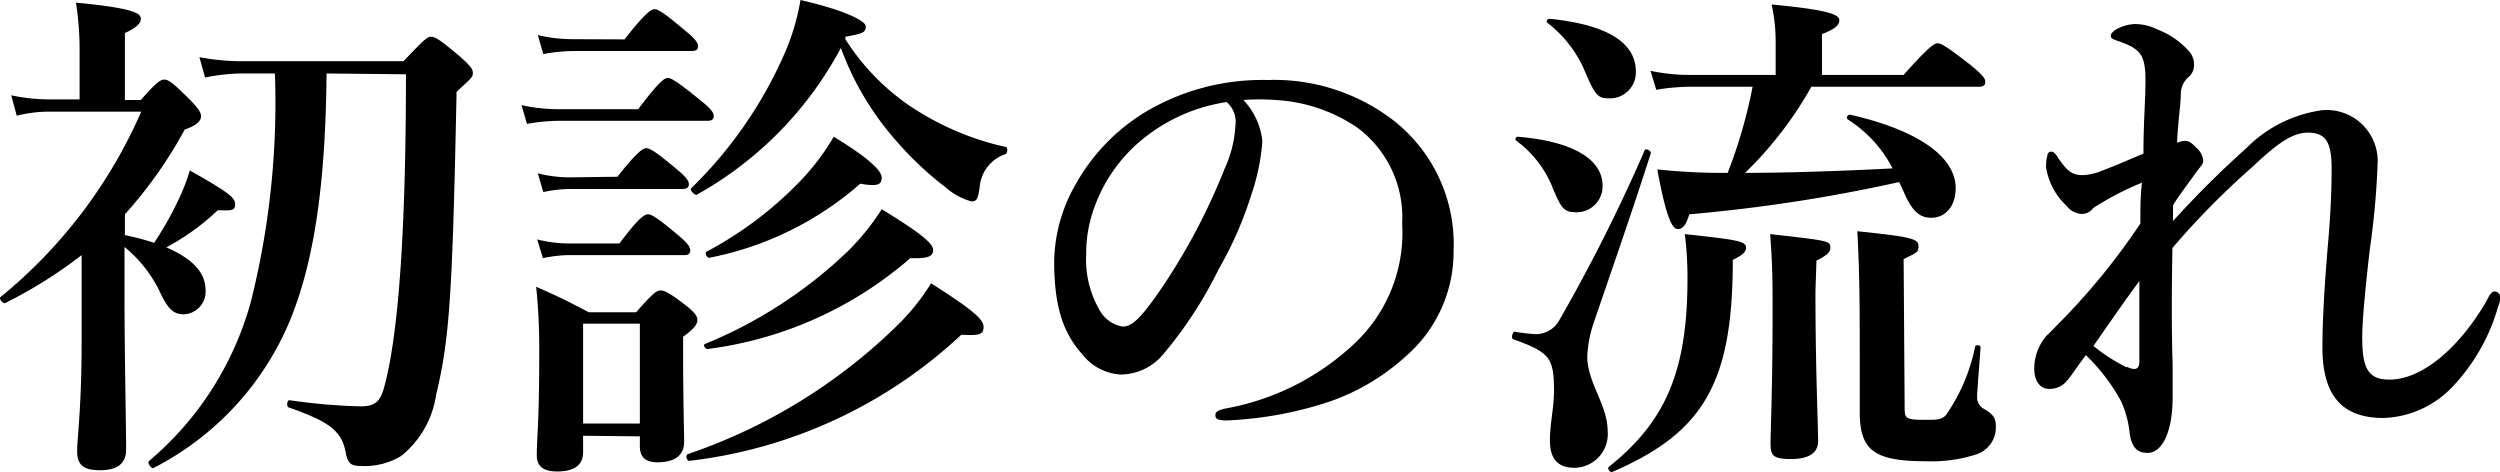
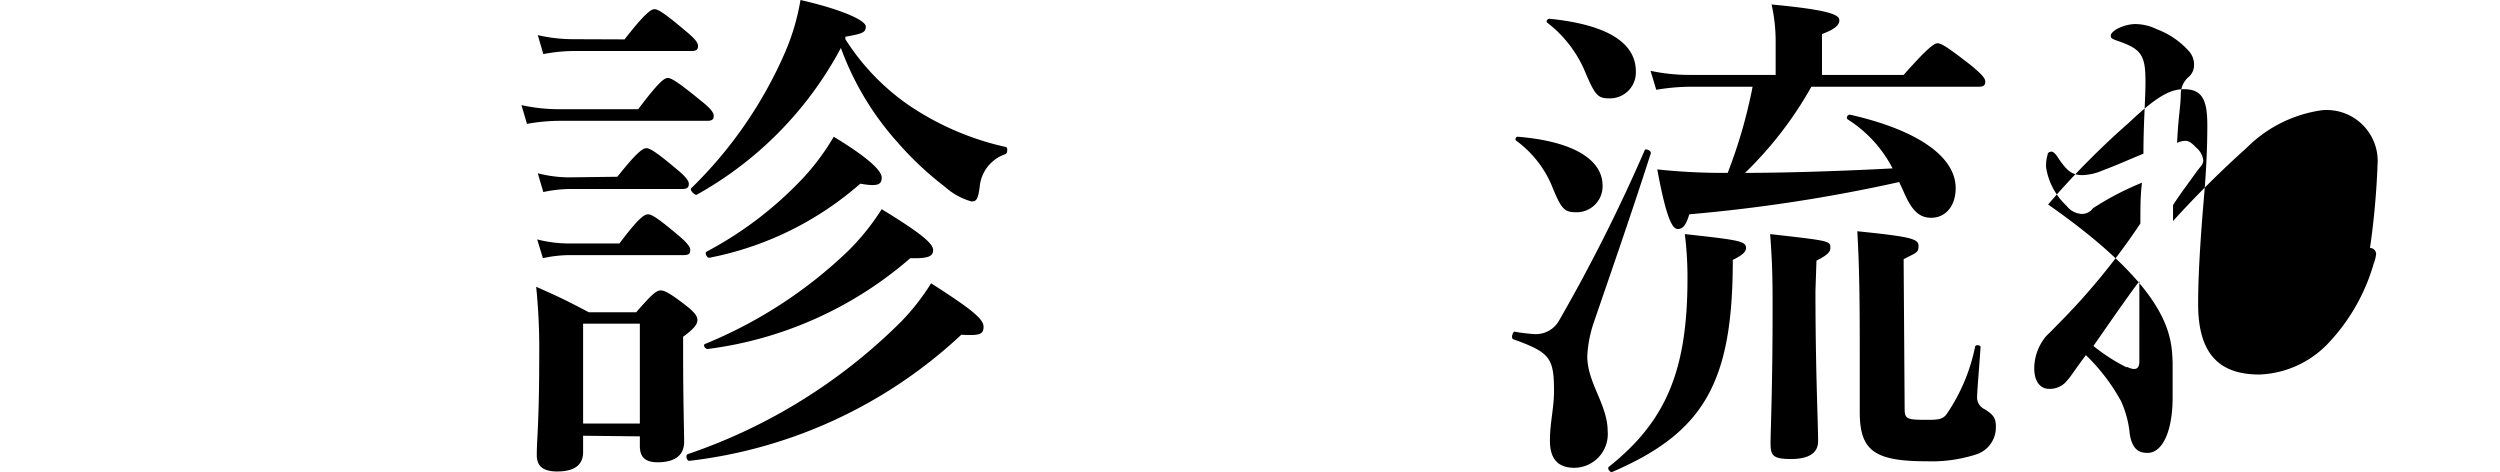
<svg xmlns="http://www.w3.org/2000/svg" width="122.49" height="23.13" viewBox="0 0 122.49 23.13">
  <title>アセット 1</title>
  <g id="レイヤー_2" data-name="レイヤー 2">
    <g id="layer_1" data-name="layer 1">
-       <path d="M6.12,11.52c.48.1,1,.23,1.43.38A16.31,16.31,0,0,0,8.8,9.67a9.21,9.21,0,0,0,.5-1.32C11.15,9.4,11.52,9.67,11.52,10s-.17.32-.85.3a11.58,11.58,0,0,1-2.52,1.82c1.27.55,1.92,1.23,1.92,2.08A1.11,1.11,0,0,1,9,15.4c-.47,0-.75-.23-1.12-1a6.44,6.44,0,0,0-1.78-2.3v2.37c0,2.85.08,6.4.08,7.57,0,.7-.48,1-1.28,1s-1.12-.25-1.12-.93S4,20,4,16.67V12.5A22.46,22.46,0,0,1,.25,14.85c-.1.05-.33-.23-.22-.3A24.17,24.17,0,0,0,6.92,5.47H2.4a6.49,6.49,0,0,0-1.58.2l-.27-1a9,9,0,0,0,1.85.2H3.9V2.42A14.65,14.65,0,0,0,3.72.13C6.62.4,6.9.67,6.9.92s-.25.45-.78.7V4.9H6.9c.75-.85.95-1,1.15-1s.42.15,1.27,1c.38.4.53.6.53.8s-.18.43-.8.65A21.46,21.46,0,0,1,6.12,10.5ZM16,3.6c-.05,5.2-.55,9-1.75,12A14.28,14.28,0,0,1,7.5,22.94c-.1,0-.3-.27-.2-.35a15.61,15.61,0,0,0,5-7.84A40.12,40.12,0,0,0,13.47,3.6H11.9a9,9,0,0,0-1.85.2l-.28-1a11.14,11.14,0,0,0,2.08.2h7.92c.95-1,1.15-1.2,1.35-1.2s.45.15,1.45,1c.45.4.6.58.6.78s-.08.25-.8.92c-.2,10-.35,12.15-1,14.83a4.72,4.72,0,0,1-1.7,3,3.44,3.44,0,0,1-2,.5c-.48,0-.63-.13-.73-.65-.2-1.1-.85-1.53-2.8-2.22-.12-.05-.07-.38.05-.35a29.21,29.21,0,0,0,3.45.3c.75,0,1-.23,1.2-1,.68-2.55,1.05-7.57,1.05-15.27Z" />
      <path d="M31.27,5.35c1-1.33,1.28-1.53,1.45-1.53s.5.2,1.58,1.08c.47.37.67.6.67.77s-.07.25-.32.25h-7.3a9.24,9.24,0,0,0-1.53.15l-.27-.92a8.37,8.37,0,0,0,1.8.2Zm-2.7,16v.8c0,.65-.45.95-1.27.95-.65,0-1-.23-1-.8,0-.8.12-1.6.12-4.85a30.06,30.06,0,0,0-.15-3.4c1.23.55,1.4.63,2.58,1.25h2.32c.8-.92,1-1.07,1.2-1.07s.48.15,1.28.77c.37.3.52.48.52.68s-.15.42-.7.82v.85c0,2.23.05,3.8.05,4.3,0,.67-.47,1-1.3,1-.57,0-.87-.22-.87-.8v-.47Zm1.78-9.42c.92-1.23,1.22-1.43,1.4-1.43s.5.2,1.45,1c.42.35.62.58.62.75s-.07.25-.32.25H27.85a6.19,6.19,0,0,0-1.25.15l-.28-.92a6.32,6.32,0,0,0,1.55.2Zm.25-10C31.6.65,31.9.45,32.07.45s.5.2,1.5,1.05c.43.35.63.57.63.75s-.08.25-.33.25H28.05a8.18,8.18,0,0,0-1.43.15l-.27-.93a7.54,7.54,0,0,0,1.7.2Zm-.35,6.73c.95-1.2,1.25-1.4,1.42-1.4s.5.2,1.45,1c.43.35.63.58.63.75s-.08.25-.33.25H27.9a6.46,6.46,0,0,0-1.28.15l-.27-.92a6.21,6.21,0,0,0,1.55.2Zm1.1,7.2H28.57v4.89h2.78Zm15.74.55a23.47,23.47,0,0,1-13.32,6.17c-.12,0-.2-.28-.07-.33a27.15,27.15,0,0,0,10.45-6.49,11,11,0,0,0,1.47-1.88c2,1.28,2.57,1.75,2.57,2.13S48,16.45,47.09,16.4ZM41.42,1.92a11.23,11.23,0,0,0,3.1,3.23A13.79,13.79,0,0,0,49.27,7.2c.12,0,.1.3,0,.35A1.86,1.86,0,0,0,48,9.17c-.08.58-.15.7-.4.7a3.2,3.2,0,0,1-1.28-.7A15.85,15.85,0,0,1,44,7,14.22,14.22,0,0,1,41.2,2.35a17.82,17.82,0,0,1-7.08,7.2c-.1,0-.35-.25-.25-.33A20.93,20.93,0,0,0,38.45,2.6,11,11,0,0,0,39.22,0c2.05.47,3.2,1,3.2,1.3s-.17.35-1,.5ZM44.6,12.65a18.75,18.75,0,0,1-9.93,4.45c-.12,0-.25-.2-.12-.25a22.31,22.31,0,0,0,7-4.55,11.58,11.58,0,0,0,1.65-2.05c1.88,1.15,2.52,1.67,2.52,2S45.44,12.67,44.6,12.65ZM42.15,9a15.77,15.77,0,0,1-7.4,3.63c-.13,0-.23-.25-.13-.3A18.16,18.16,0,0,0,39.37,8.7a11.57,11.57,0,0,0,1.48-2c1.65,1,2.35,1.65,2.35,2S43,9.15,42.15,9Z" />
-       <path d="M61.85,6.92a10.4,10.4,0,0,1-.55,2.65,18,18,0,0,1-1.58,3.6A20.37,20.37,0,0,1,57,17.35a2.74,2.74,0,0,1-2.08,1,2.56,2.56,0,0,1-1.9-1c-.9-1-1.37-2.28-1.37-4.55a7.82,7.82,0,0,1,1.07-3.8,9.64,9.64,0,0,1,3.38-3.5A11.19,11.19,0,0,1,62.1,3.92a9.59,9.59,0,0,1,6.2,2,7.69,7.69,0,0,1,2.92,6.35,6.77,6.77,0,0,1-2.3,5.15,10.8,10.8,0,0,1-3.7,2.23,18.31,18.31,0,0,1-5.12.95c-.38,0-.55-.06-.55-.25s.15-.25.47-.33a12.42,12.42,0,0,0,6.43-3.27,7.44,7.44,0,0,0,2.25-5.8,5.47,5.47,0,0,0-2.2-4.7,7.9,7.9,0,0,0-4-1.35,10.52,10.52,0,0,0-1.58,0A3.42,3.42,0,0,1,61.85,6.92ZM55.77,7a7.58,7.58,0,0,0-2.12,3.08,6.47,6.47,0,0,0-.43,2.37,4.92,4.92,0,0,0,.63,2.7A1.6,1.6,0,0,0,55,16c.4,0,.77-.25,1.72-1.6A30.39,30.39,0,0,0,60,8.27a5.78,5.78,0,0,0,.53-2.12A1.28,1.28,0,0,0,60.1,5,8.5,8.5,0,0,0,55.77,7Z" />
      <path d="M78.1,15.77a6,6,0,0,0-.33,1.68c0,1.32,1,2.37,1,3.69a1.65,1.65,0,0,1-1.63,1.78c-.82,0-1.2-.45-1.2-1.33s.2-1.59.2-2.42c0-1.65-.2-1.9-2-2.55-.13-.05,0-.4.07-.37a7.83,7.83,0,0,0,1,.12,1.3,1.3,0,0,0,1.17-.65,82.94,82.94,0,0,0,4.2-8.35c0-.12.35,0,.3.15C80,10.27,79.05,13,78.1,15.77Zm-.85-5.37c-.63,0-.75-.15-1.25-1.38A5.28,5.28,0,0,0,74.3,6.9a.11.11,0,0,1,.07-.2c2.68.22,4.15,1.1,4.15,2.4A1.27,1.27,0,0,1,77.25,10.4ZM78.9,4.82c-.63,0-.73-.1-1.3-1.45a5.91,5.91,0,0,0-1.78-2.25c-.1-.07,0-.2.1-.2,2.78.28,4.23,1.15,4.23,2.58A1.27,1.27,0,0,1,78.9,4.82Zm6,7.93c0,6-1.42,8.44-5.9,10.37-.12.05-.27-.18-.17-.25,2.8-2.23,3.85-4.72,3.85-9.22a17.14,17.14,0,0,0-.13-2.18c2.75.3,3,.35,3,.7C85.52,12.37,85.37,12.5,84.87,12.75Zm3.85-8.5a18.34,18.34,0,0,1-3.25,4.22c2.13,0,5-.1,7.23-.22a6.22,6.22,0,0,0-2.2-2.4c-.1-.08,0-.25.12-.23,3.3.75,5.17,2.05,5.17,3.6,0,.88-.5,1.45-1.2,1.45-.54,0-.9-.3-1.27-1.1-.1-.22-.2-.45-.3-.65A78.67,78.67,0,0,1,82.77,10.5c-.17.55-.32.72-.57.72s-.55-.47-1-2.92a30.1,30.1,0,0,0,3.45.17,24.56,24.56,0,0,0,1.22-4.22H82.75a10.23,10.23,0,0,0-1.6.15l-.28-.93a9.06,9.06,0,0,0,1.88.2H87V2A8.21,8.21,0,0,0,86.8.22c3,.28,3.32.53,3.32.78s-.27.45-.85.67v2h4c1.2-1.35,1.5-1.55,1.67-1.55s.5.2,1.63,1.08c.5.42.7.62.7.8s-.08.25-.33.25Zm.2,10c0,3.9.13,6.49.13,7.37,0,.57-.45.87-1.33.87s-1-.17-1-.77.1-2.72.1-6.45c0-1.42,0-2.22-.12-3.8,2.92.33,2.95.33,2.95.68,0,.2-.15.35-.68.62ZM93.32,20c0,.52.08.57,1.05.57.52,0,.8,0,1-.27A9,9,0,0,0,96.77,17c0-.13.27-.1.27,0-.05.78-.17,2.18-.17,2.45a.63.63,0,0,0,.37.6c.45.28.55.45.55.87a1.39,1.39,0,0,1-.92,1.33,7.1,7.1,0,0,1-2.48.35c-2.57,0-3.27-.53-3.27-2.42,0-.43,0-.85,0-2.7,0-2.05,0-4.1-.12-6.15,2.64.27,3,.37,3,.72s-.13.33-.73.65Z" />
-       <path d="M106.45,17.77c0,.68,0,1.23,0,1.7,0,1.67-.5,2.72-1.23,2.72-.45,0-.75-.2-.87-.92a5,5,0,0,0-.43-1.62,9.37,9.37,0,0,0-1.72-2.25c-.53.7-.75,1.07-.9,1.22a1.07,1.07,0,0,1-.93.43c-.35,0-.7-.3-.7-1a2.47,2.47,0,0,1,.6-1.6c.13-.12.28-.27.5-.5a32.6,32.6,0,0,0,4.1-5c0-.78,0-1.4.08-2a14.31,14.31,0,0,0-2.4,1.25.66.66,0,0,1-.58.28,1,1,0,0,1-.72-.4,3.25,3.25,0,0,1-1-1.88,1.81,1.81,0,0,1,.07-.6c0-.12.1-.17.2-.17s.23.15.35.35c.38.55.63.8,1.15.8a2.64,2.64,0,0,0,1-.23c.73-.27,1.38-.57,2-.82,0-1.55.1-2.63.1-3.53,0-1.3-.2-1.6-1.37-2-.3-.1-.33-.15-.33-.25s.1-.2.25-.3a2,2,0,0,1,.9-.27,2.38,2.38,0,0,1,1.1.25,4,4,0,0,1,1.6,1.1,1,1,0,0,1,.23.67.77.77,0,0,1-.3.6,1.12,1.12,0,0,0-.35.78c0,.6-.13,1.2-.18,2.42a1,1,0,0,1,.38-.1c.1,0,.25,0,.55.33a.94.94,0,0,1,.35.62c0,.18-.08.25-.28.5-.52.73-.85,1.15-1.2,1.7,0,.23,0,.55,0,.78a48.77,48.77,0,0,1,3.6-3.58,6.48,6.48,0,0,1,3.7-1.85,2.5,2.5,0,0,1,2.72,2.68,38.42,38.42,0,0,1-.37,4.07c-.28,2.38-.38,3.73-.38,4.38,0,1.45.25,2.07,1.33,2.07,1.67,0,3.49-1.67,4.74-3.82.1-.18.23-.5.4-.5a.3.3,0,0,1,.3.3,1.81,1.81,0,0,1-.12.47,9.44,9.44,0,0,1-2.18,3.85,4.89,4.89,0,0,1-3.42,1.58c-2,0-3-1.05-3-3.45,0-1.13.07-2.68.27-5.05.13-1.48.18-2.63.18-3.73,0-1.27-.28-1.75-1.15-1.75-.7,0-1.38.4-2.7,1.65a39.15,39.15,0,0,0-3.95,4C106.4,14.25,106.4,16.52,106.45,17.77Zm-2.25.2c.42.2.62.13.62-.27V13.77c-.8,1.08-1.6,2.25-2.25,3.18A8.64,8.64,0,0,0,104.2,18Z" />
+       <path d="M106.45,17.77c0,.68,0,1.23,0,1.7,0,1.67-.5,2.72-1.23,2.72-.45,0-.75-.2-.87-.92a5,5,0,0,0-.43-1.62,9.37,9.37,0,0,0-1.72-2.25c-.53.7-.75,1.07-.9,1.22a1.07,1.07,0,0,1-.93.43c-.35,0-.7-.3-.7-1a2.47,2.47,0,0,1,.6-1.6c.13-.12.28-.27.5-.5a32.6,32.6,0,0,0,4.1-5c0-.78,0-1.4.08-2a14.31,14.31,0,0,0-2.4,1.25.66.66,0,0,1-.58.28,1,1,0,0,1-.72-.4,3.25,3.25,0,0,1-1-1.88,1.81,1.81,0,0,1,.07-.6c0-.12.1-.17.2-.17s.23.15.35.35c.38.55.63.8,1.15.8a2.64,2.64,0,0,0,1-.23c.73-.27,1.38-.57,2-.82,0-1.55.1-2.63.1-3.53,0-1.3-.2-1.6-1.37-2-.3-.1-.33-.15-.33-.25s.1-.2.25-.3a2,2,0,0,1,.9-.27,2.38,2.38,0,0,1,1.1.25,4,4,0,0,1,1.6,1.1,1,1,0,0,1,.23.67.77.77,0,0,1-.3.6,1.12,1.12,0,0,0-.35.78c0,.6-.13,1.2-.18,2.42a1,1,0,0,1,.38-.1c.1,0,.25,0,.55.33a.94.94,0,0,1,.35.62c0,.18-.08.25-.28.5-.52.73-.85,1.15-1.2,1.7,0,.23,0,.55,0,.78a48.77,48.77,0,0,1,3.6-3.58,6.48,6.48,0,0,1,3.7-1.85,2.5,2.5,0,0,1,2.72,2.68,38.42,38.42,0,0,1-.37,4.07a.3.3,0,0,1,.3.3,1.81,1.81,0,0,1-.12.47,9.44,9.44,0,0,1-2.18,3.85,4.89,4.89,0,0,1-3.42,1.58c-2,0-3-1.05-3-3.45,0-1.13.07-2.68.27-5.05.13-1.48.18-2.63.18-3.73,0-1.27-.28-1.75-1.15-1.75-.7,0-1.38.4-2.7,1.65a39.15,39.15,0,0,0-3.95,4C106.4,14.25,106.4,16.52,106.45,17.77Zm-2.25.2c.42.2.62.13.62-.27V13.77c-.8,1.08-1.6,2.25-2.25,3.18A8.64,8.64,0,0,0,104.2,18Z" />
    </g>
  </g>
</svg>